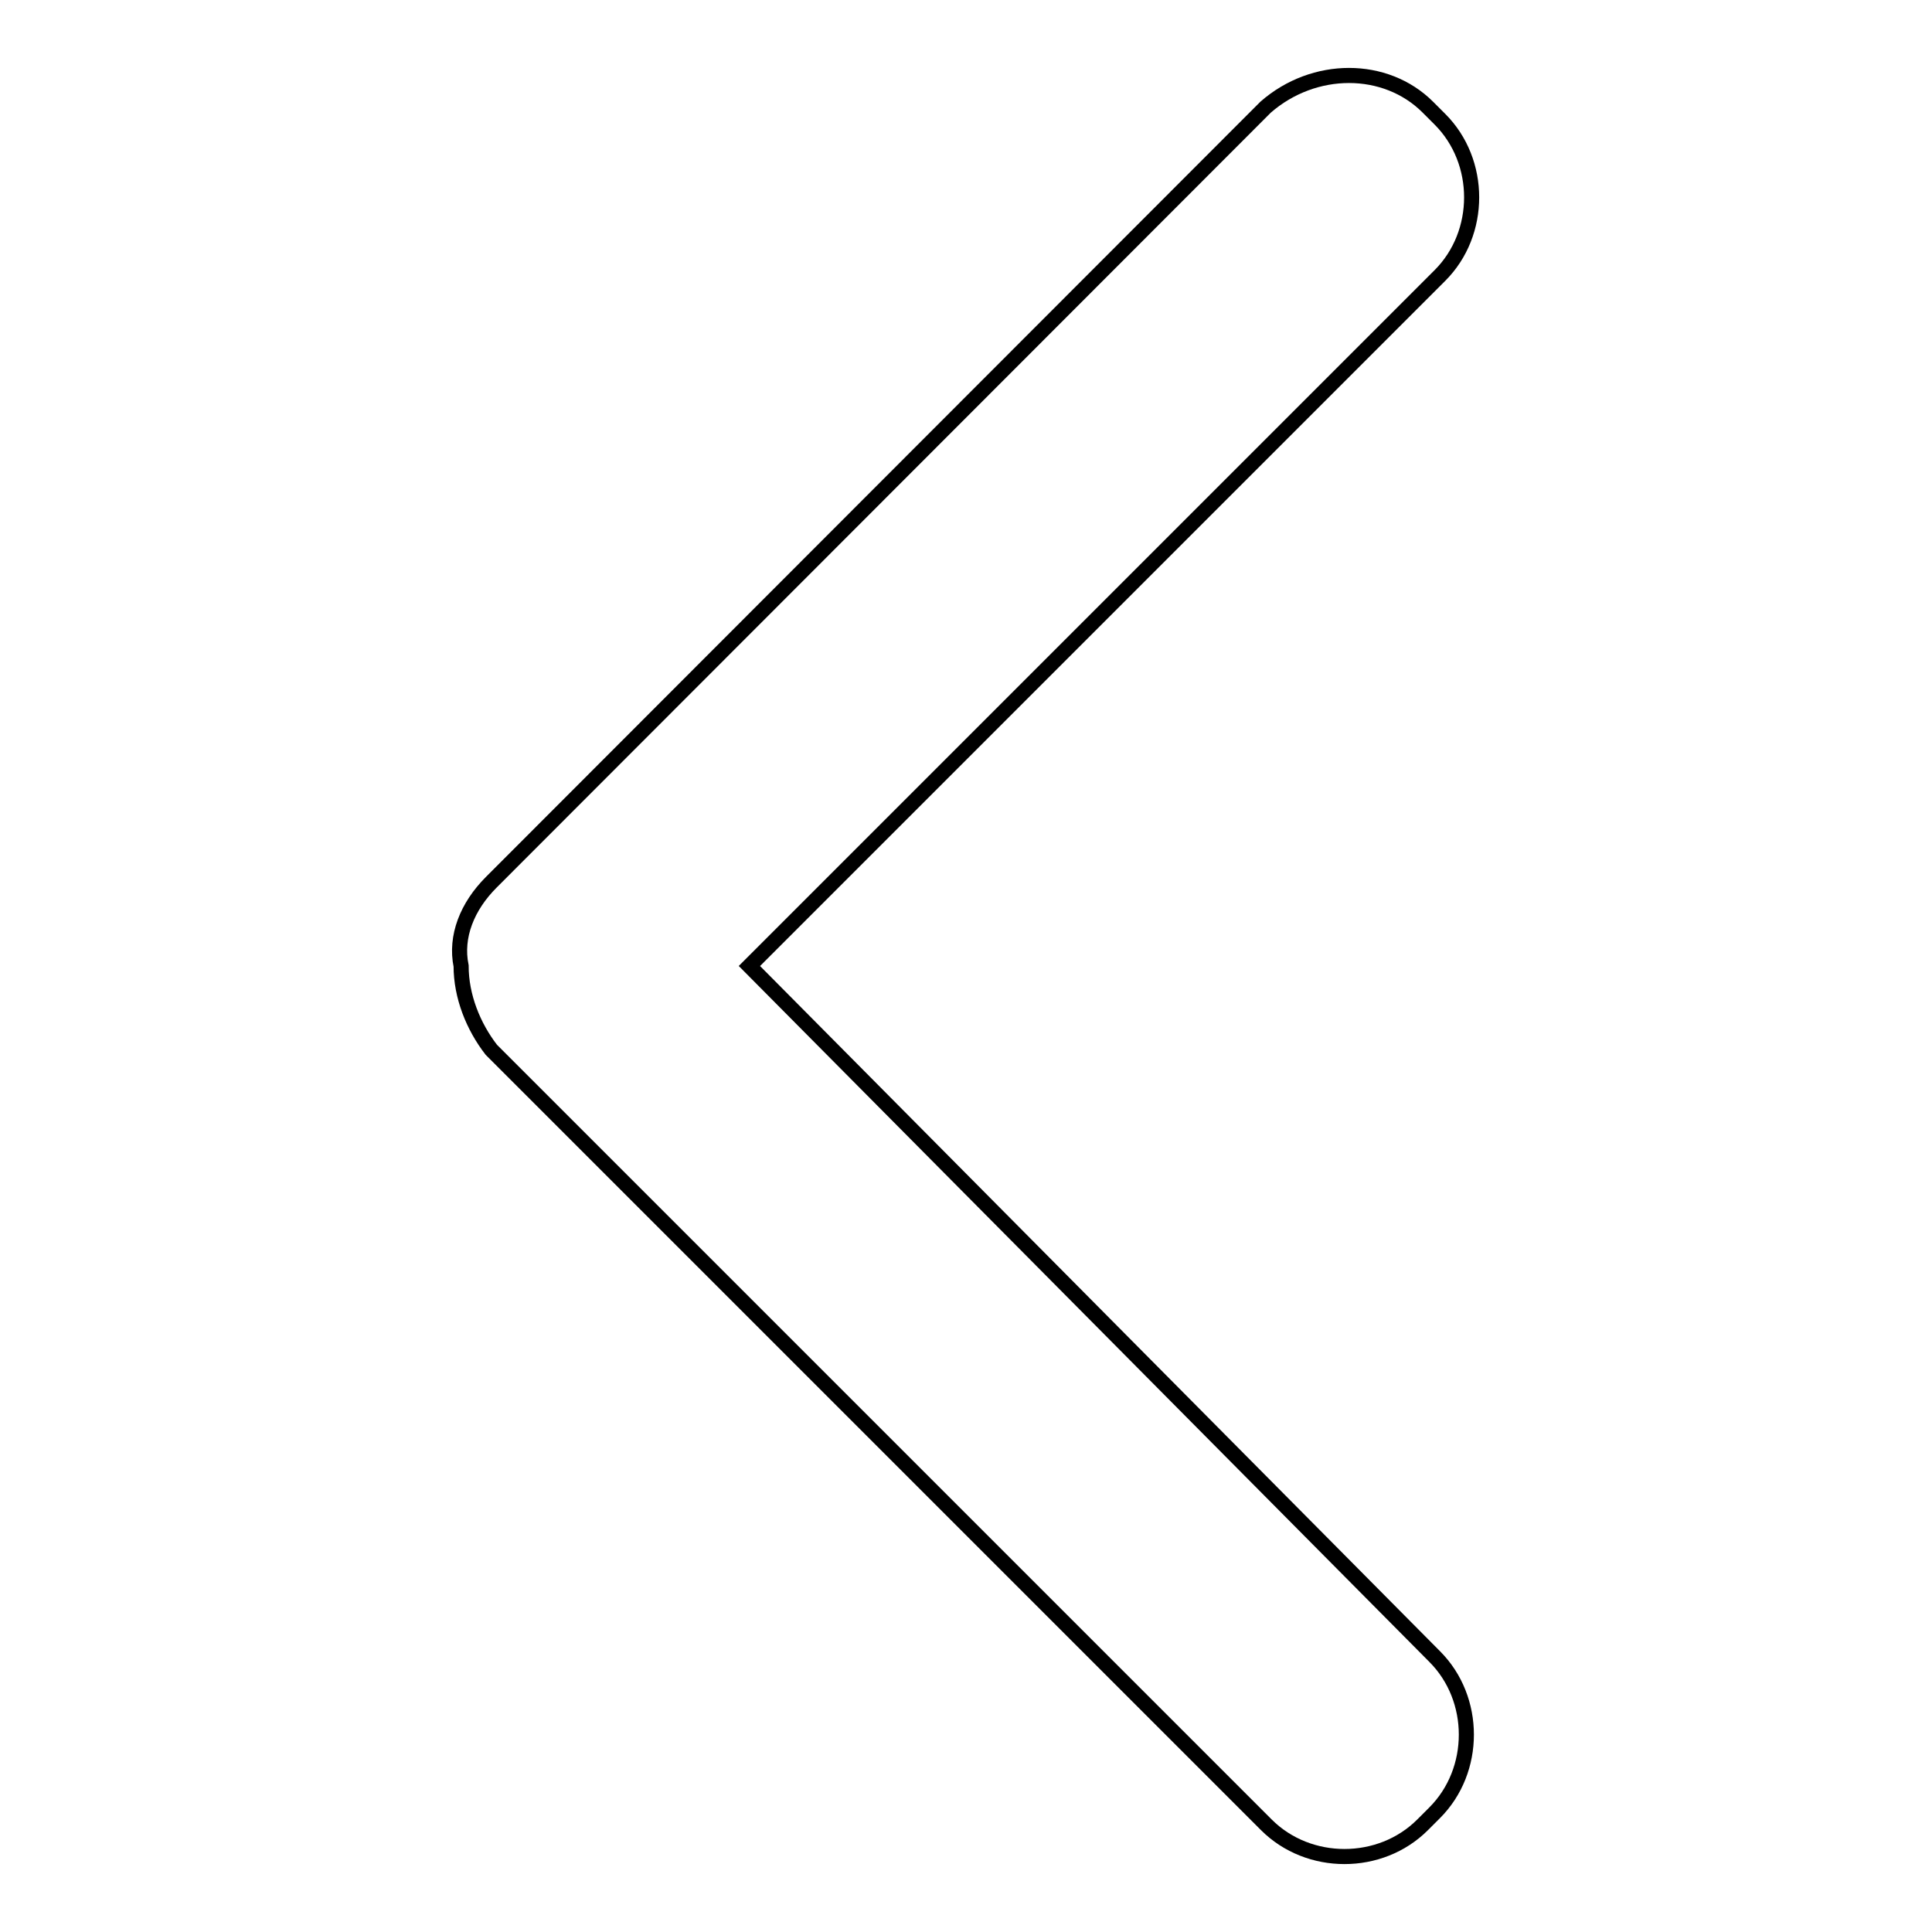
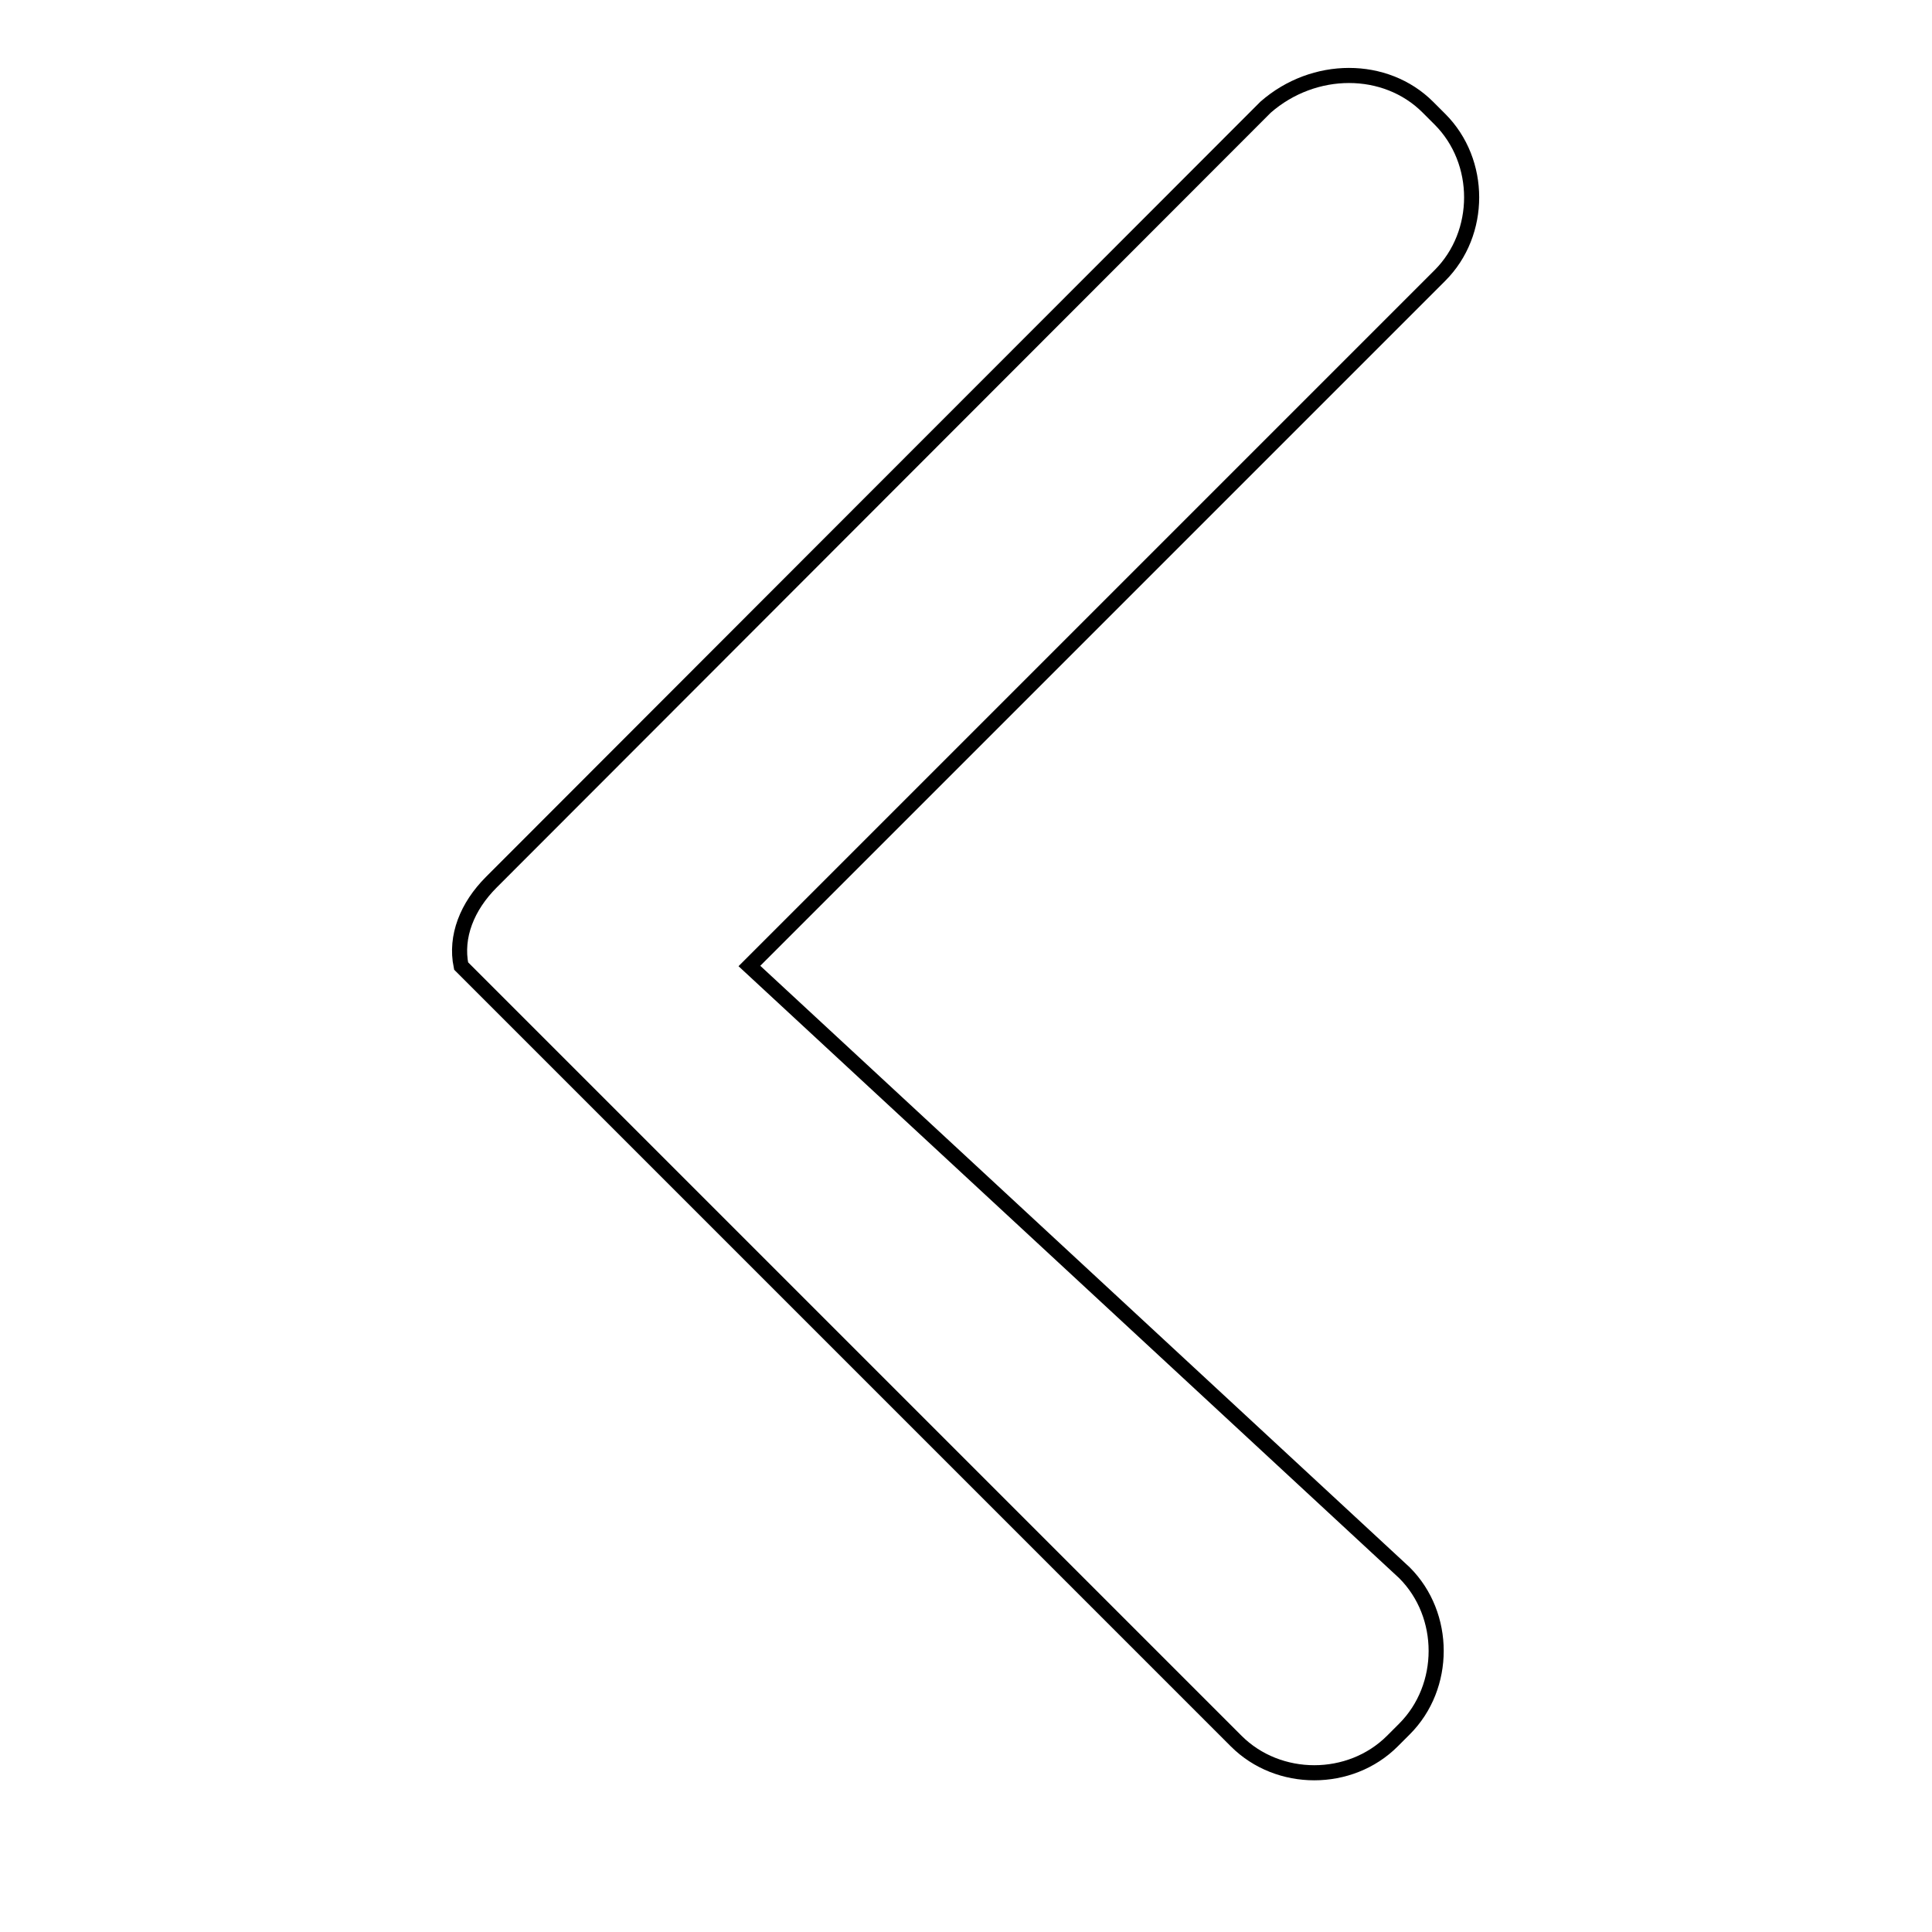
<svg xmlns="http://www.w3.org/2000/svg" version="1.1" x="0px" y="0px" viewBox="0 0 256 256" enable-background="new 0 0 256 256" xml:space="preserve">
  <g>
-     <path stroke-width="2" fill-opacity="0" stroke="#000000" d="M99.3,128l91.5-91.5c5.6-5.6,5.6-15.1,0-20.7l-1.6-1.6c-5.6-5.6-15.1-5.6-21.5,0L65.1,116.9 c-3.2,3.2-4.8,7.2-4,11.1c0,4,1.6,8,4,11.1l102.7,102.7c5.6,5.6,15.1,5.6,20.7,0l1.6-1.6c5.6-5.6,5.6-15.1,0-20.7L99.3,128z" />
+     <path stroke-width="2" fill-opacity="0" stroke="#000000" d="M99.3,128l91.5-91.5c5.6-5.6,5.6-15.1,0-20.7l-1.6-1.6c-5.6-5.6-15.1-5.6-21.5,0L65.1,116.9 c-3.2,3.2-4.8,7.2-4,11.1l102.7,102.7c5.6,5.6,15.1,5.6,20.7,0l1.6-1.6c5.6-5.6,5.6-15.1,0-20.7L99.3,128z" />
  </g>
</svg>